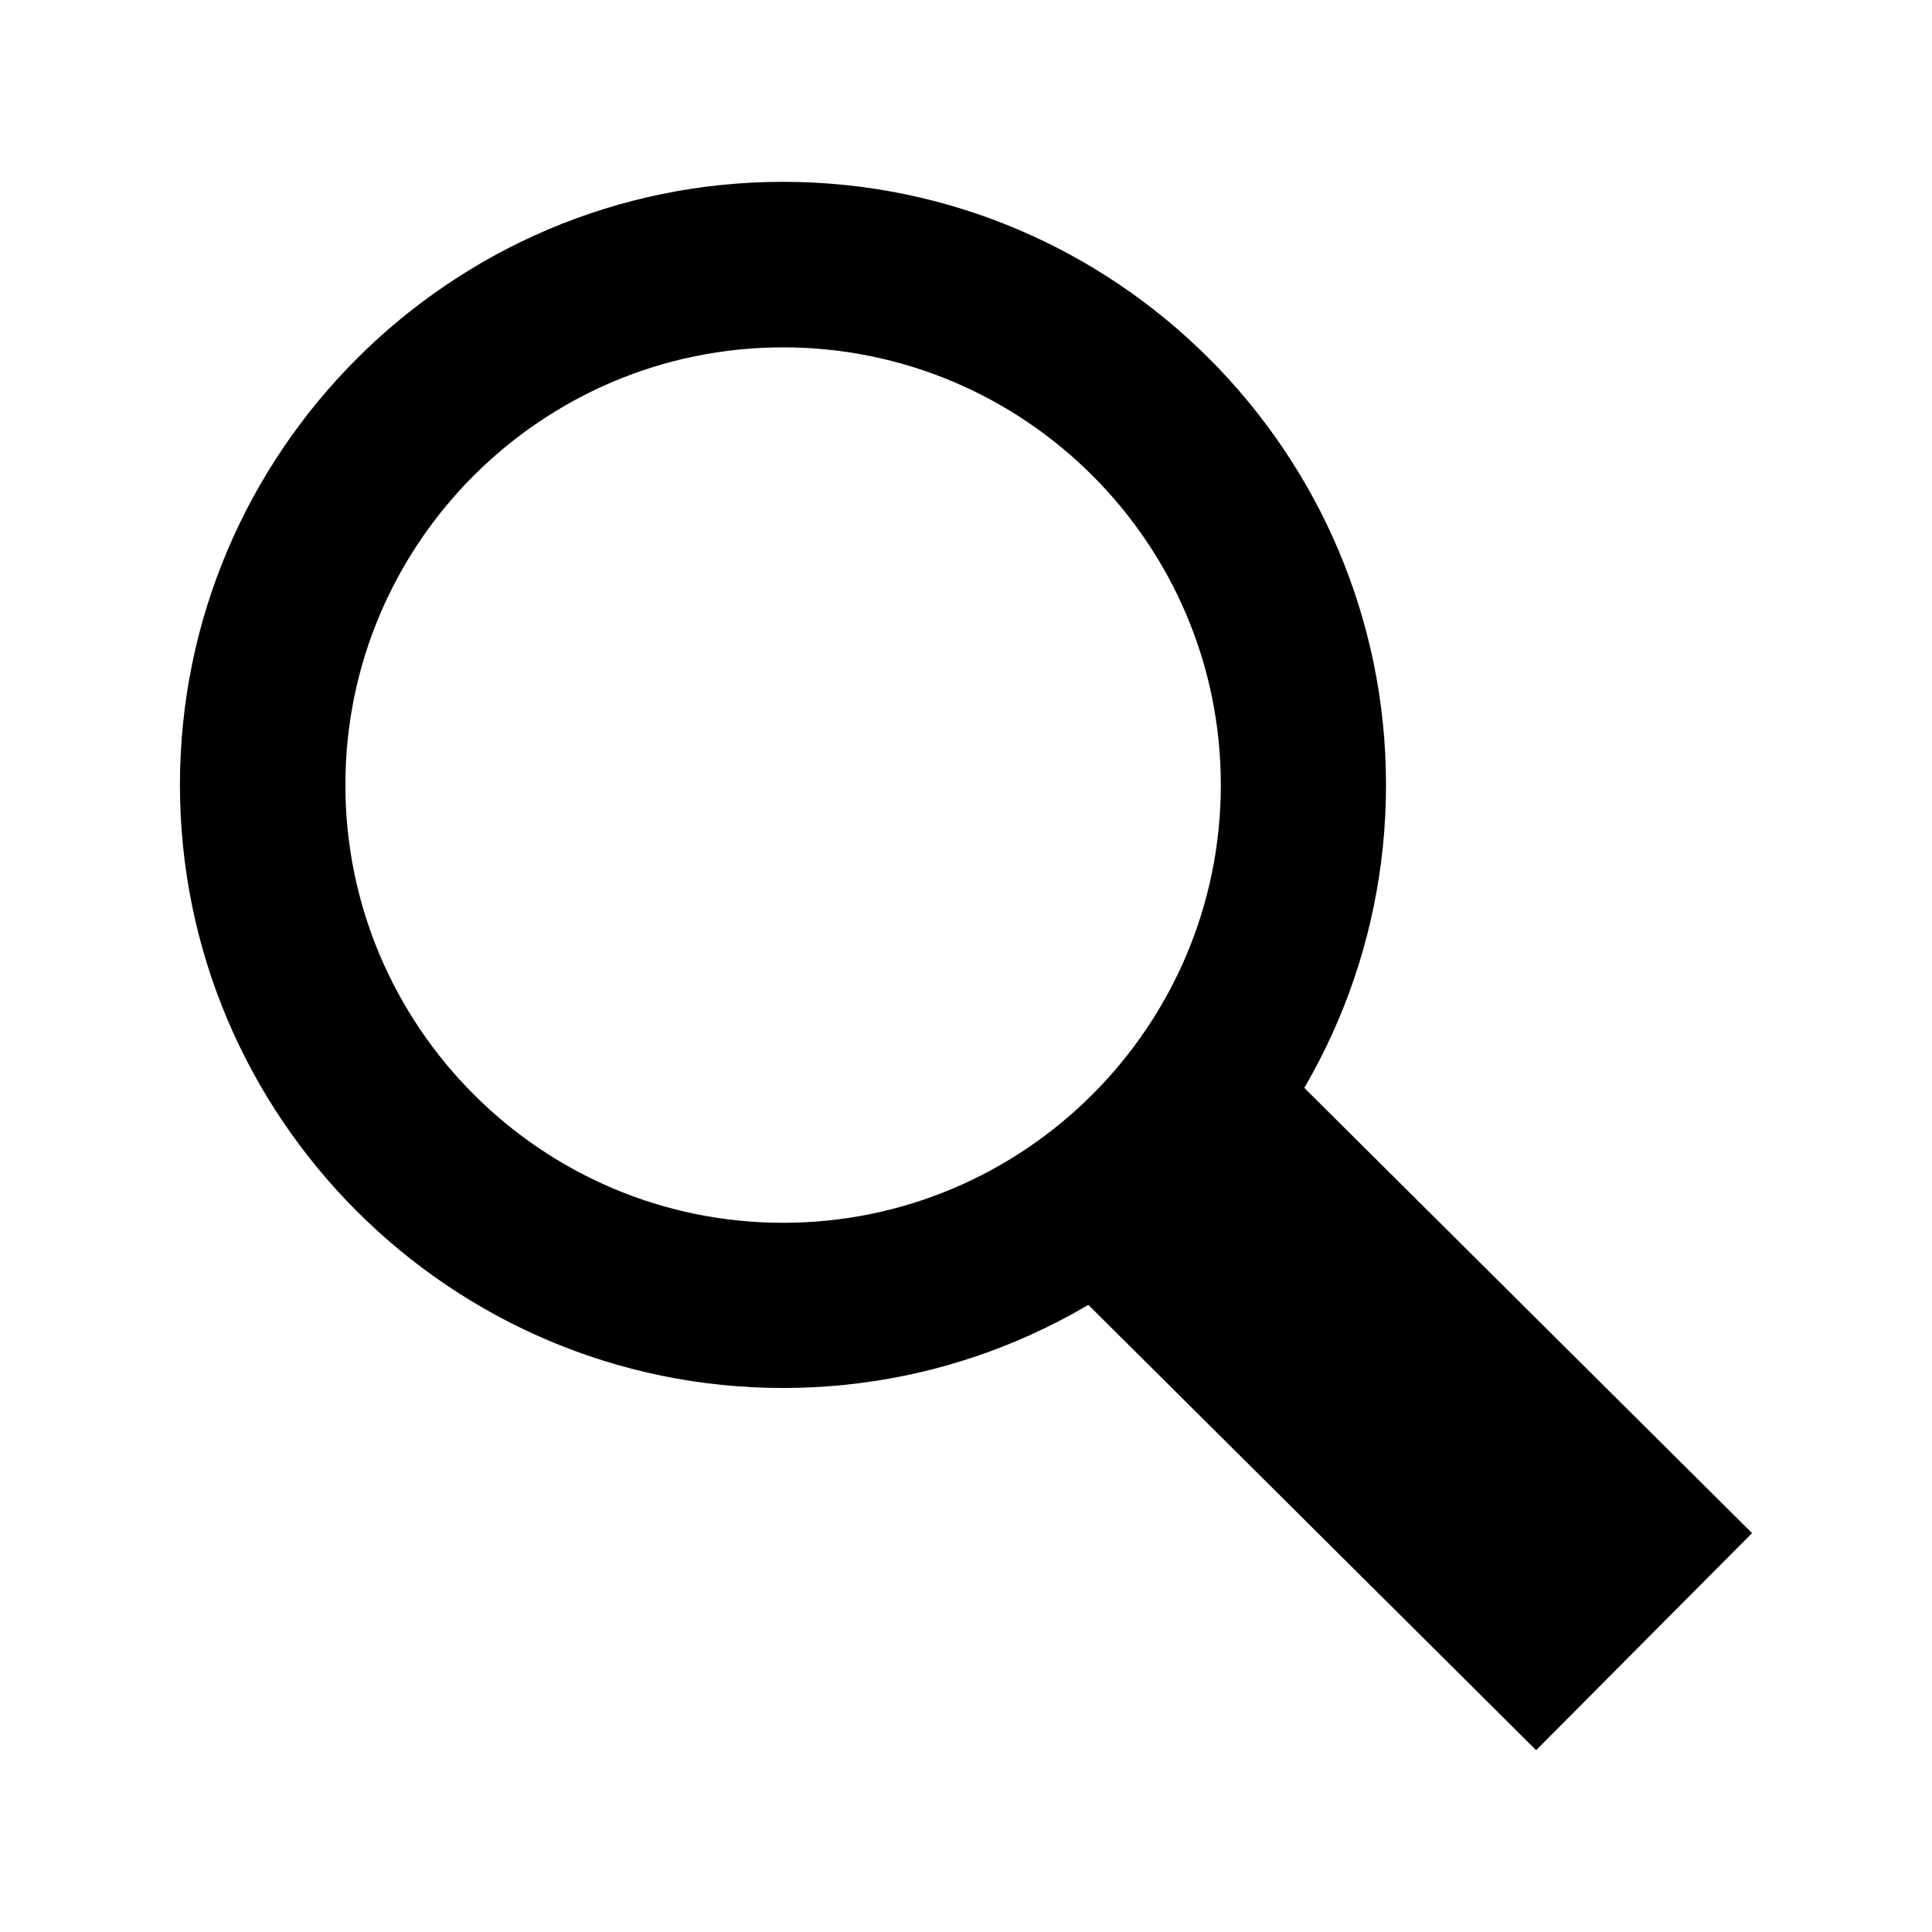
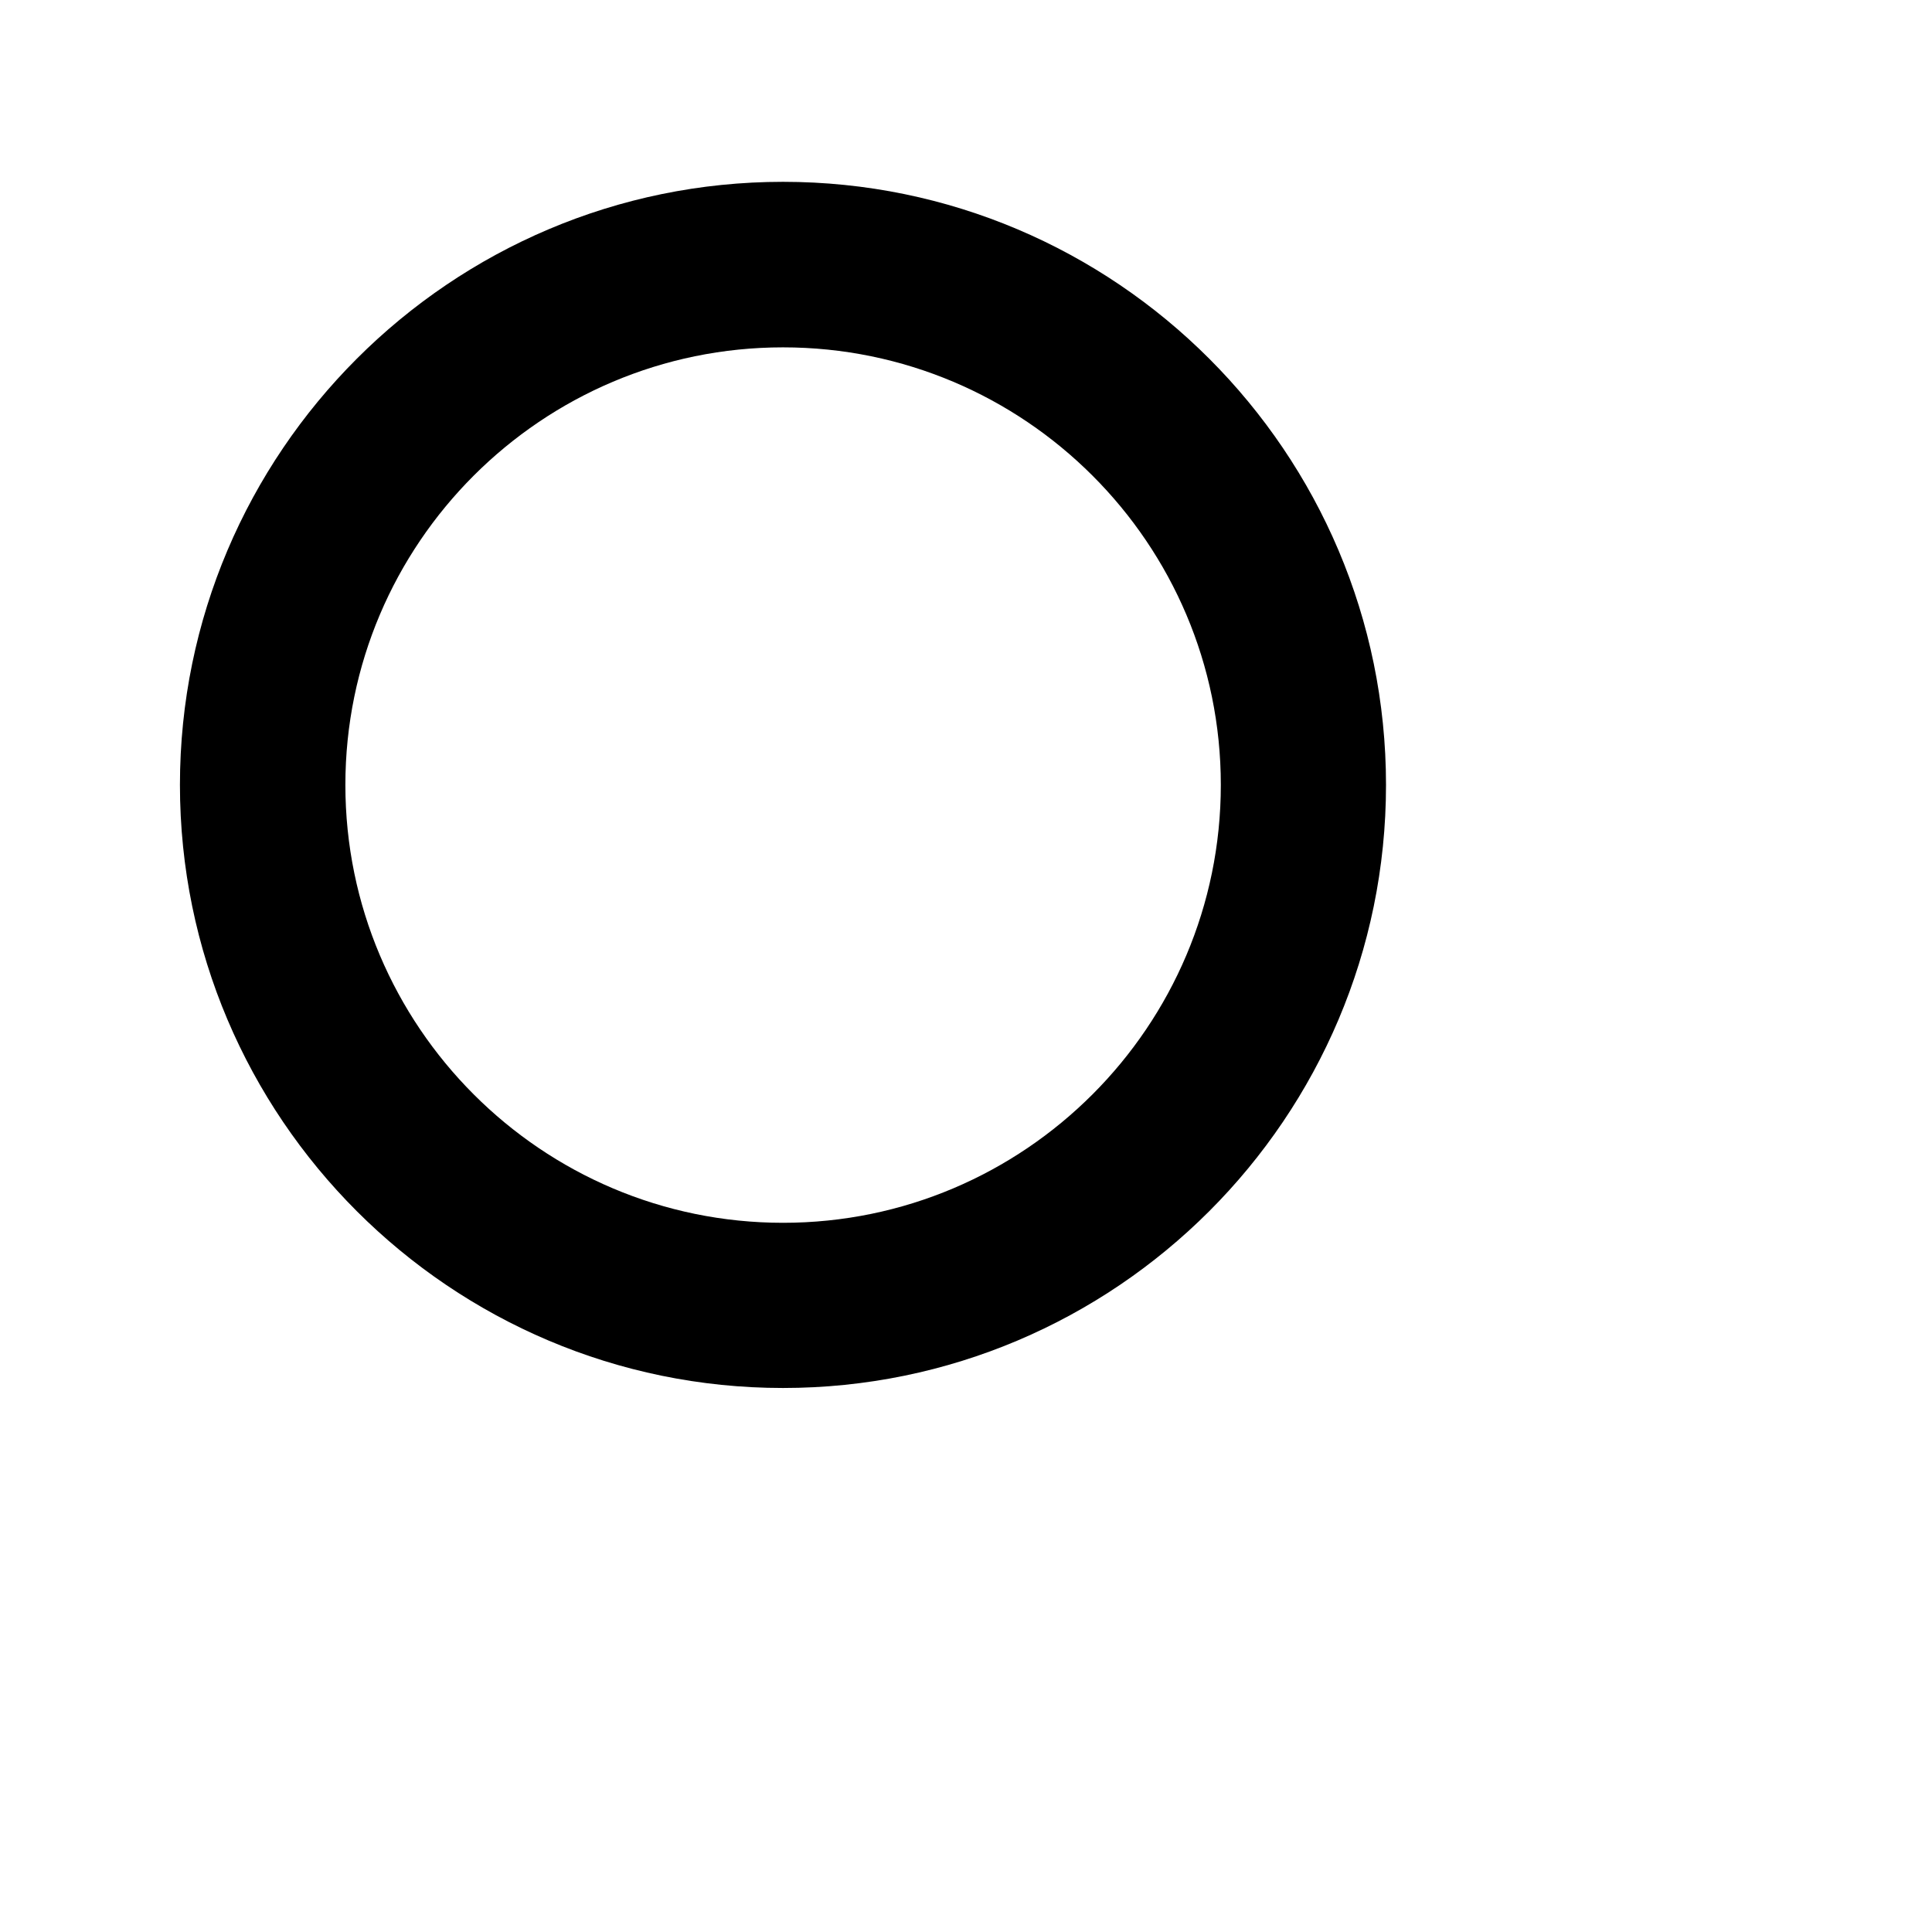
<svg xmlns="http://www.w3.org/2000/svg" width="200" height="200" viewBox="0 0 200 200" xml:space="preserve">
  <path d="M81.058 143.684c-34.413 0-62.431-27.991-62.431-62.431 0-34.413 28.018-62.431 62.431-62.431 34.431 0 62.421 28.018 62.421 62.431 0 34.439-27.991 62.431-62.421 62.431m0-107.726c-24.981 0-45.305 20.314-45.305 45.295 0 24.99 20.323 45.331 45.305 45.331 25.008 0 45.321-20.341 45.321-45.331 0-24.981-20.314-45.295-45.321-45.295" />
-   <path d="m107.294 129.737 22.345-22.469 51.734 51.44-22.353 22.47z" />
</svg>